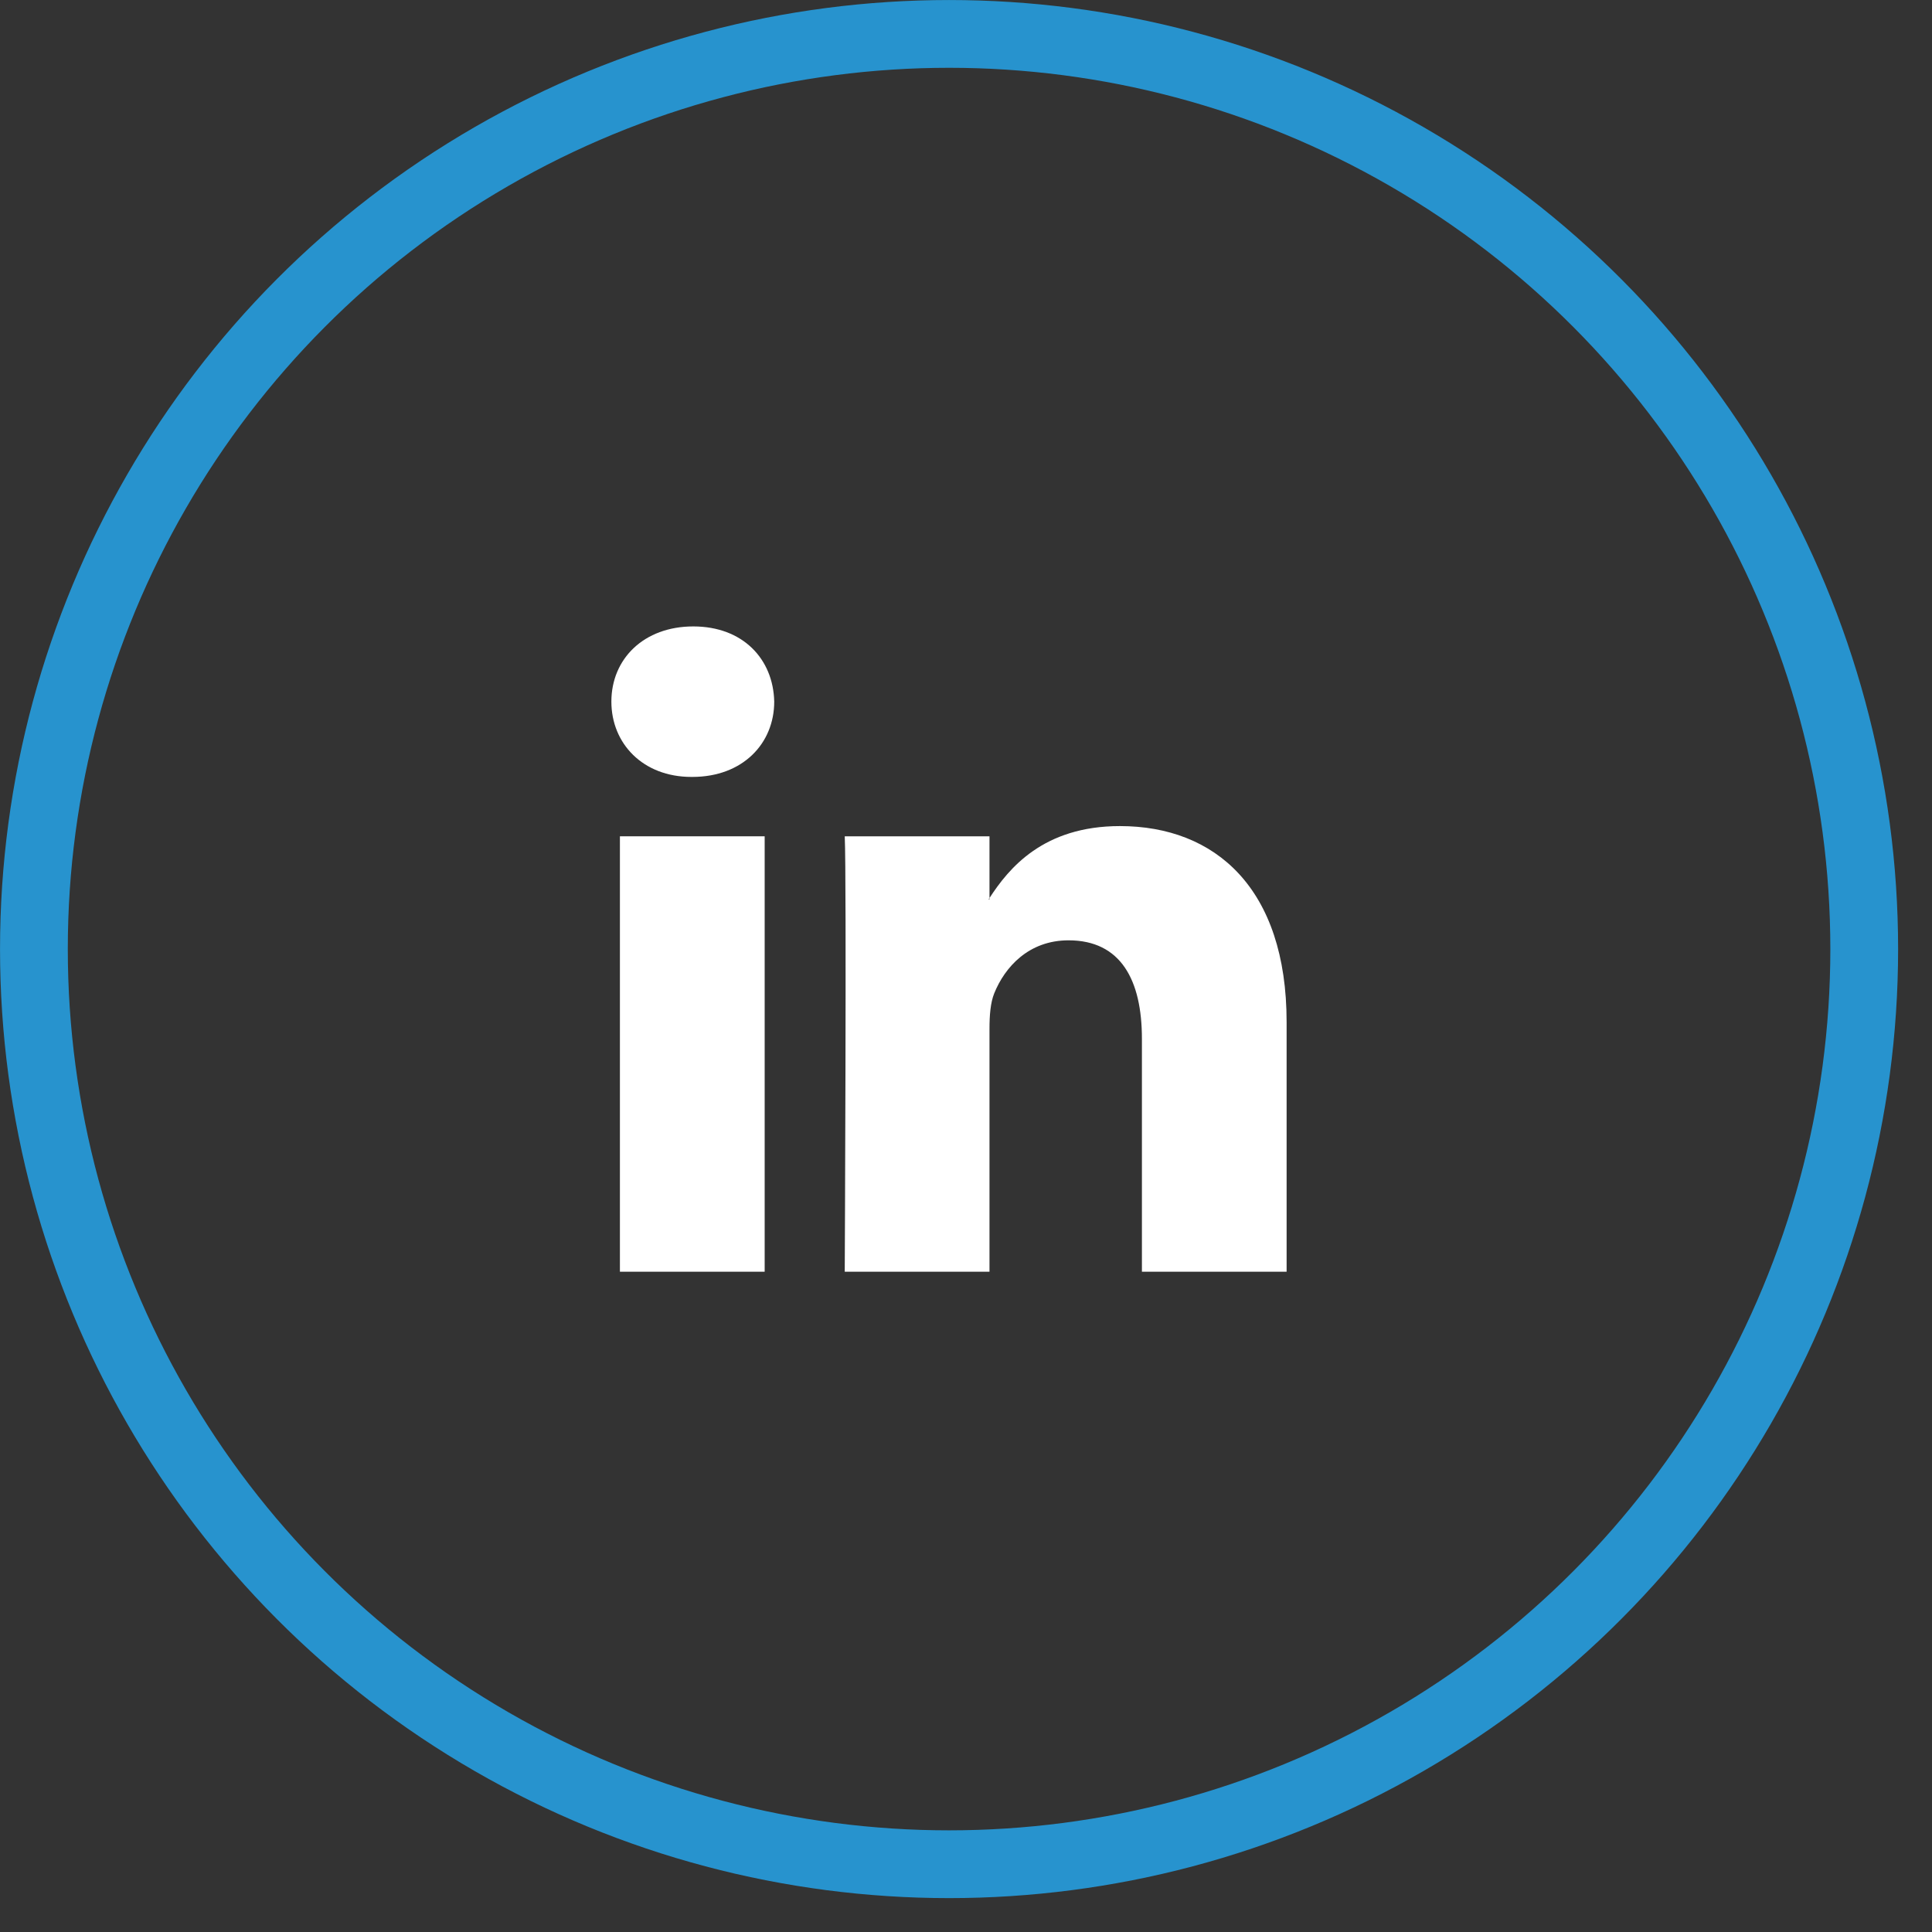
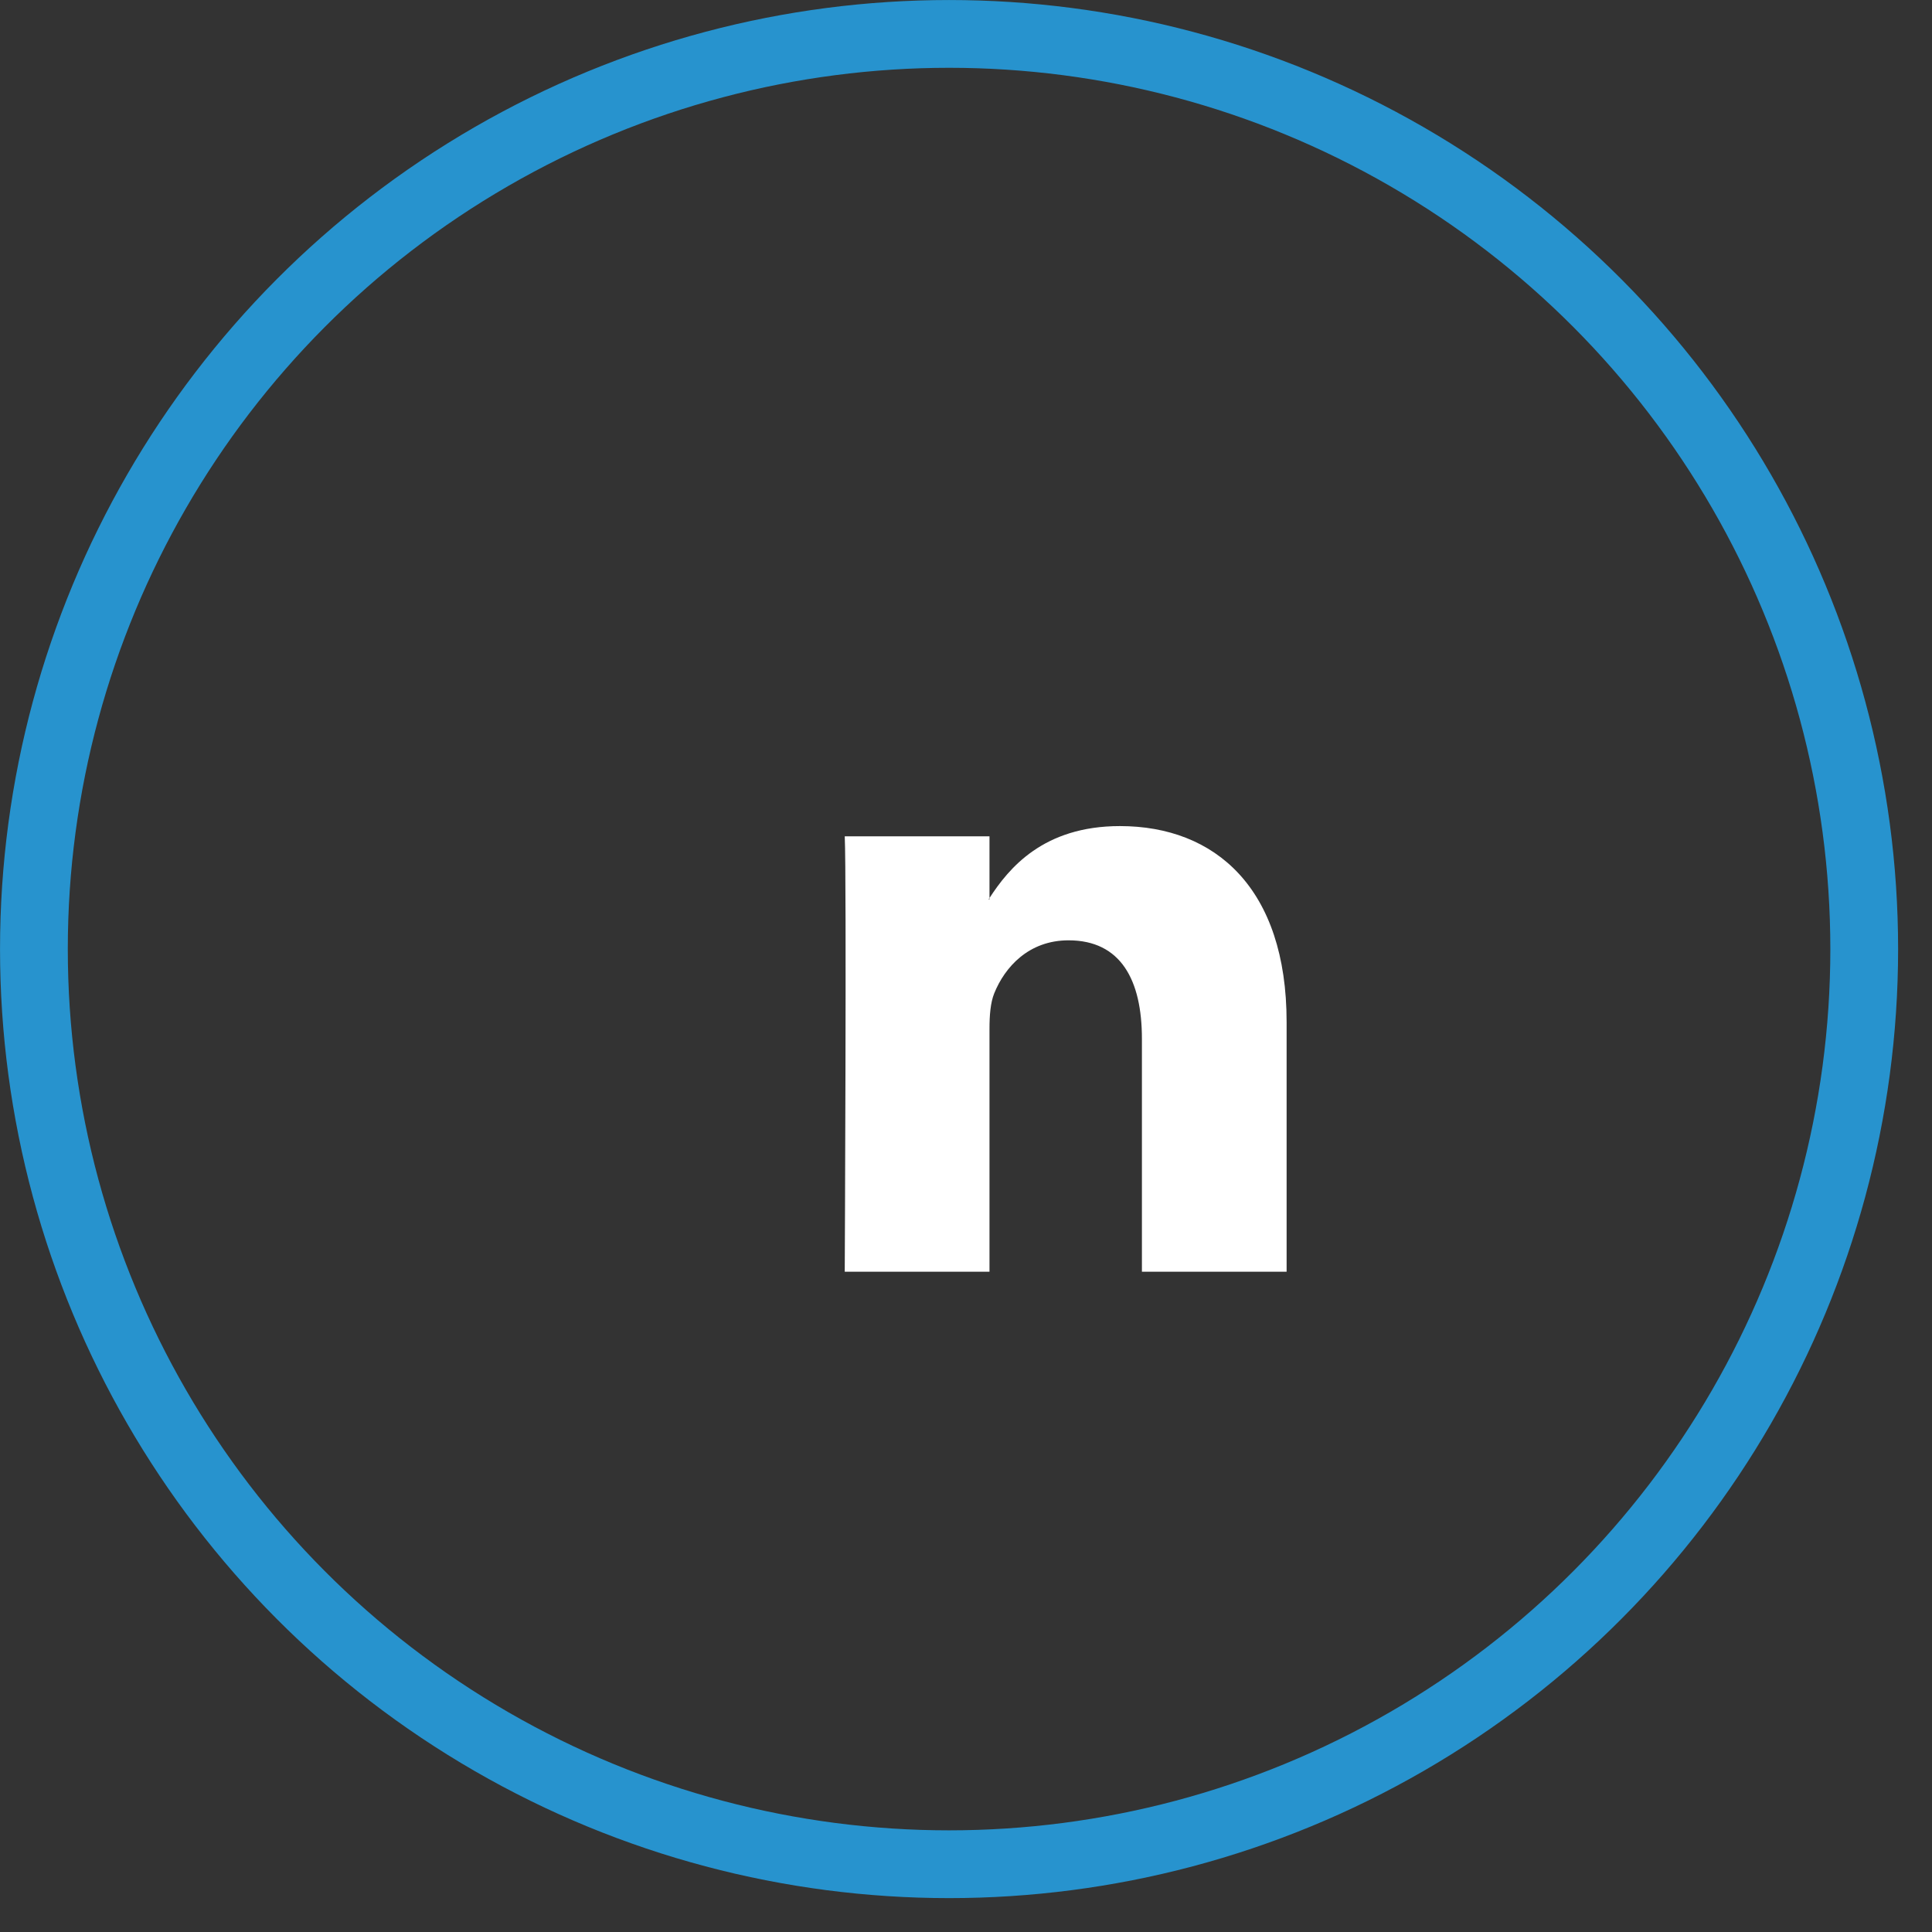
<svg xmlns="http://www.w3.org/2000/svg" width="38" height="38" viewBox="0 0 38 38" fill="none">
  <rect x="0" y="0" width="38" height="38" fill="#333333" stroke="none" />
  <circle cx="18.667" cy="18.667" r="18" stroke="#2793CE" stroke-width="1.333" />
-   <path d="M12.193 16.449H15.04V25.013H12.193V16.449Z" fill="white" />
-   <path d="M13.636 12.321C12.662 12.321 12.025 12.96 12.025 13.8C12.025 14.623 12.643 15.281 13.598 15.281H13.618C14.61 15.281 15.228 14.623 15.228 13.8C15.209 12.96 14.61 12.321 13.636 12.321Z" fill="white" />
  <path d="M22.028 16.248C20.516 16.248 19.84 17.081 19.462 17.663V17.691H19.444C19.449 17.682 19.457 17.672 19.462 17.663V16.449H16.615C16.653 17.253 16.615 25.013 16.615 25.013H19.462V20.23C19.462 19.974 19.481 19.719 19.556 19.536C19.763 19.024 20.231 18.495 21.017 18.495C22.048 18.495 22.46 19.28 22.46 20.431V25.013H25.306V20.102C25.306 17.472 23.902 16.248 22.028 16.248Z" fill="white" />
</svg>